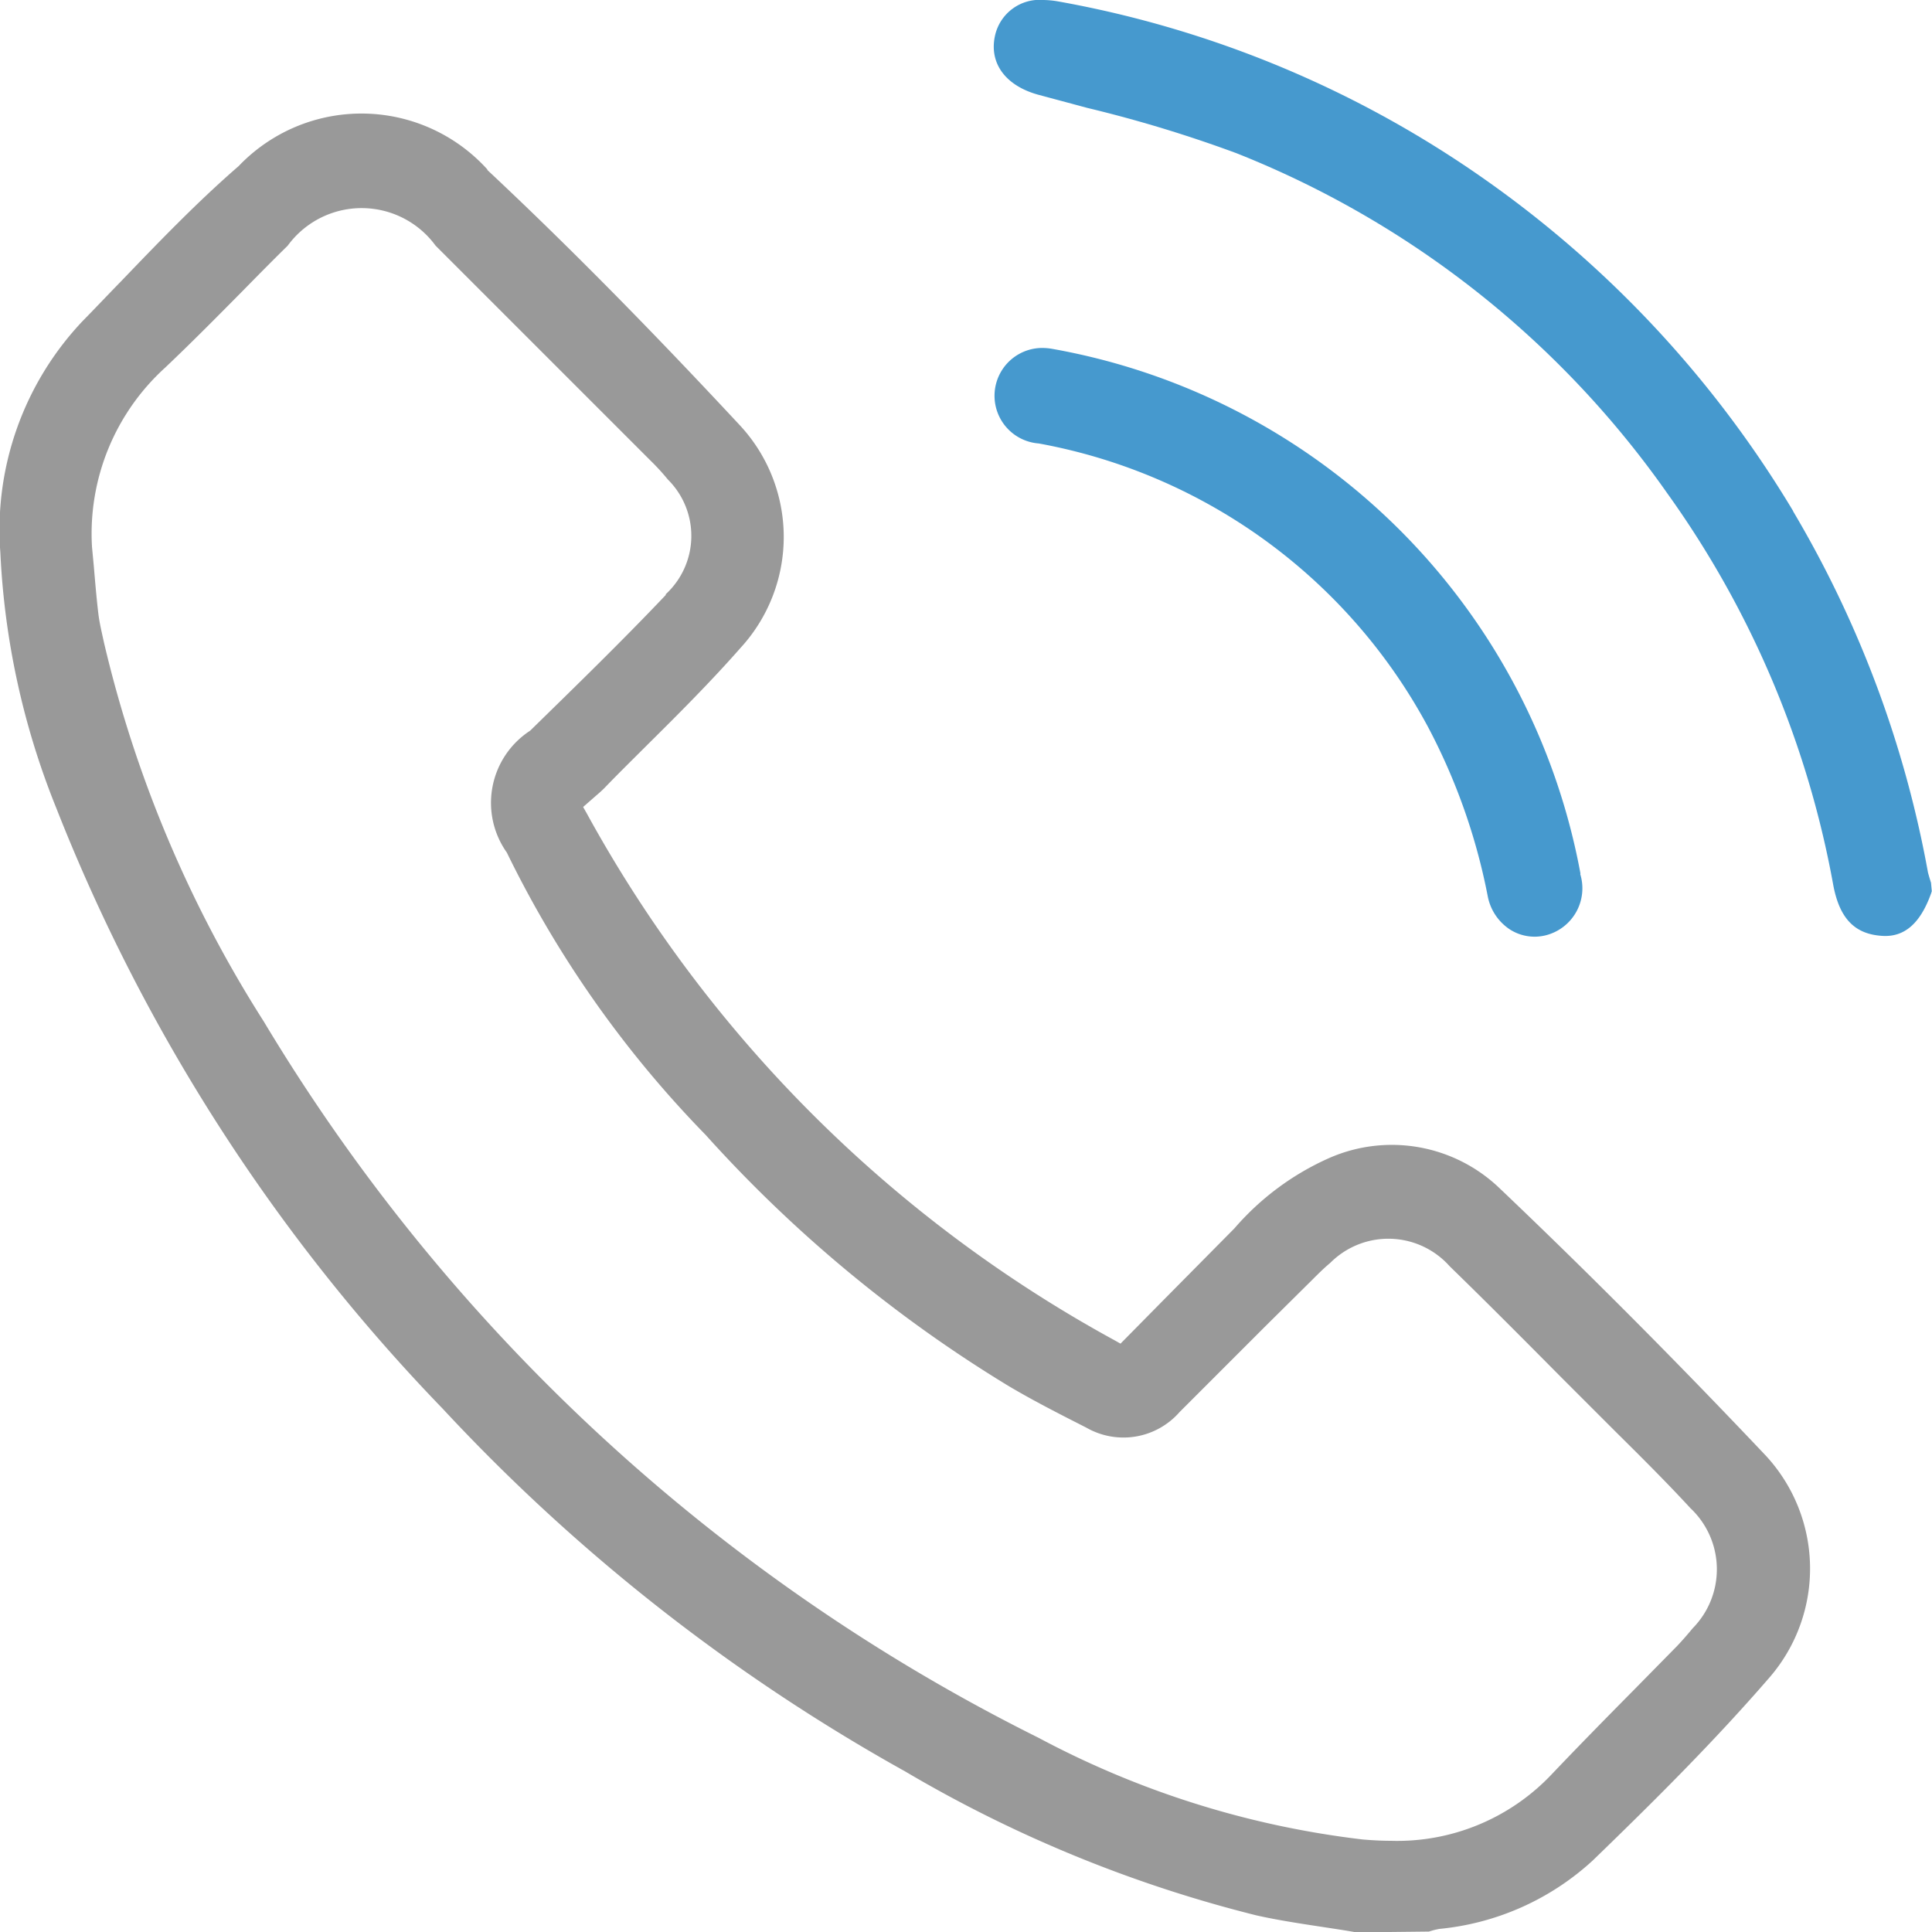
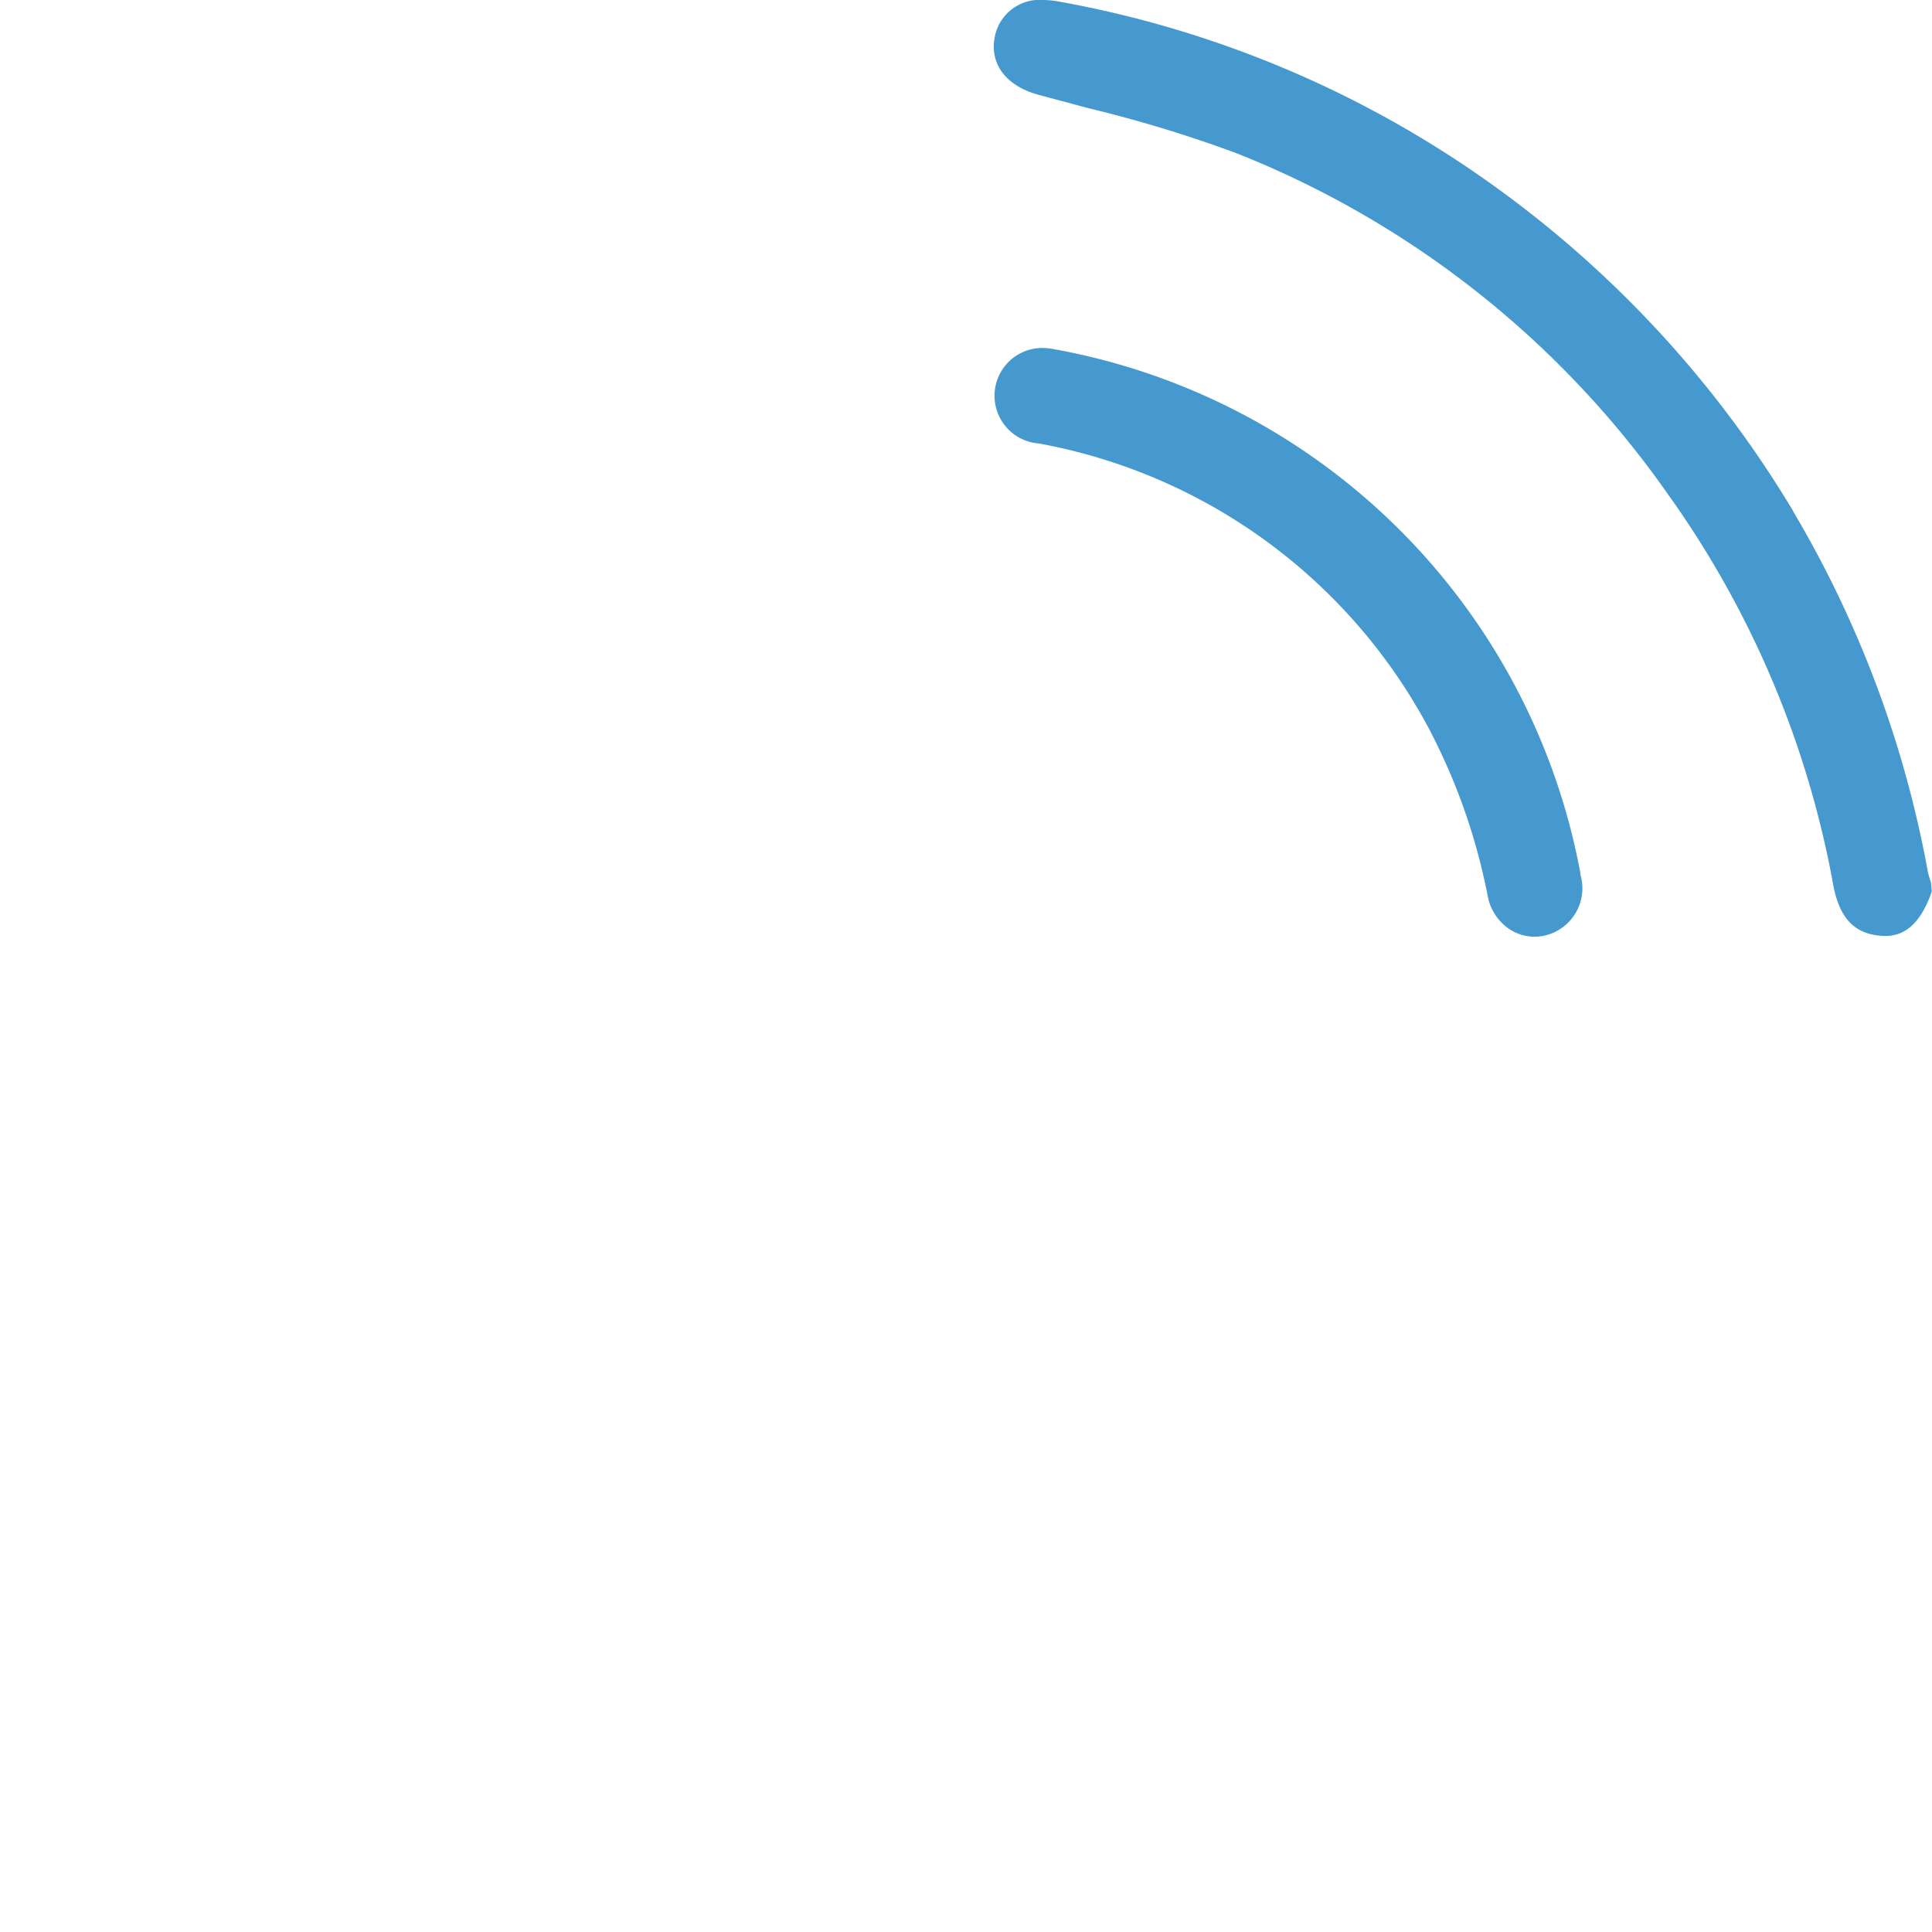
<svg xmlns="http://www.w3.org/2000/svg" width="26.946" height="26.951" viewBox="0 0 26.946 26.951">
  <g id="Groupe_10" data-name="Groupe 10" transform="translate(0)">
-     <path id="Tracé_12" data-name="Tracé 12" d="M6.794,4.918A2.368,2.368,0,0,0,3.323,4.87c-.577.5-1.12,1.065-1.645,1.612-.177.181-.351.366-.529.547A4.233,4.233,0,0,0,0,10.26,10.841,10.841,0,0,0,.78,13.823,25.457,25.457,0,0,0,6.169,22.2a26.207,26.207,0,0,0,6.453,5.061,18.377,18.377,0,0,0,4.9,2.007c.314.07.639.118.954.166.144.022.292.044.436.07l1.013-.011a1.032,1.032,0,0,1,.144-.037,3.679,3.679,0,0,0,2.14-.954c.813-.787,1.678-1.641,2.476-2.565a2.32,2.32,0,0,0-.063-3.083c-1.2-1.268-2.447-2.525-3.718-3.734a2.17,2.17,0,0,0-2.365-.418,3.762,3.762,0,0,0-1.327.983l-1.02,1.031-.569.577-.085-.048A18.5,18.5,0,0,1,8.18,13.9l-.052-.092.177-.155c.048-.041.085-.074.118-.107.192-.2.388-.392.58-.584.444-.44.9-.895,1.316-1.368a2.288,2.288,0,0,0-.011-3.116C9.048,7.125,7.9,5.961,6.79,4.922Zm2.487,5.933c-.614.647-1.264,1.279-1.892,1.893a1.2,1.2,0,0,0-.325,1.7,15.109,15.109,0,0,0,2.772,3.937,18.849,18.849,0,0,0,4.221,3.5c.355.211.728.4,1.09.584a1.04,1.04,0,0,0,1.3-.218q.6-.6,1.2-1.2L18.3,20.4c.081-.081.159-.159.248-.233a1.144,1.144,0,0,1,1.667.048c.525.51,1.042,1.031,1.56,1.553l.754.754c.347.344.706.7,1.042,1.065a1.171,1.171,0,0,1,.033,1.675c-.07.085-.144.17-.218.248l-.6.61c-.384.388-.765.776-1.142,1.172a2.964,2.964,0,0,1-2.255.935c-.126,0-.251-.007-.384-.018a12.764,12.764,0,0,1-4.52-1.416A26.232,26.232,0,0,1,3.674,16.8a17.1,17.1,0,0,1-2.229-5.286c-.033-.152-.063-.277-.078-.4-.026-.218-.044-.436-.063-.658l-.026-.277A3.127,3.127,0,0,1,2.3,7.679c.37-.351.732-.717,1.083-1.072.207-.211.414-.421.625-.628a1.277,1.277,0,0,1,2.062,0q1.4,1.4,2.8,2.8l.2.2a3.206,3.206,0,0,1,.24.262,1.107,1.107,0,0,1-.03,1.6Z" transform="translate(0.005 -2.553)" fill="#999" />
    <path id="Tracé_13" data-name="Tracé 13" d="M49.7,7.127a15.2,15.2,0,0,0-4.218-4.567A14.913,14.913,0,0,0,39.445.019a1.293,1.293,0,0,0-.2-.019.637.637,0,0,0-.678.505c-.08.379.149.689.6.815l.685.184a18.339,18.339,0,0,1,2.082.632,13.352,13.352,0,0,1,6.01,4.743,13.5,13.5,0,0,1,2.316,5.466c.088.467.3.685.685.708.306.019.528-.172.678-.589l.011-.034-.011-.119c-.015-.046-.031-.1-.042-.142A15.185,15.185,0,0,0,49.7,7.131Z" transform="translate(-24.691)" fill="#4699ce" />
    <path id="Tracé_14" data-name="Tracé 14" d="M46.136,20.62A9.114,9.114,0,0,0,38.76,13.3a.837.837,0,0,0-.138-.011.667.667,0,0,0-.042,1.332,7.737,7.737,0,0,1,5.432,3.958,8.491,8.491,0,0,1,.831,2.358.715.715,0,0,0,.31.463.639.639,0,0,0,.486.084.676.676,0,0,0,.494-.857Z" transform="translate(-24.093 -8.436)" fill="#4699ce" />
  </g>
</svg>